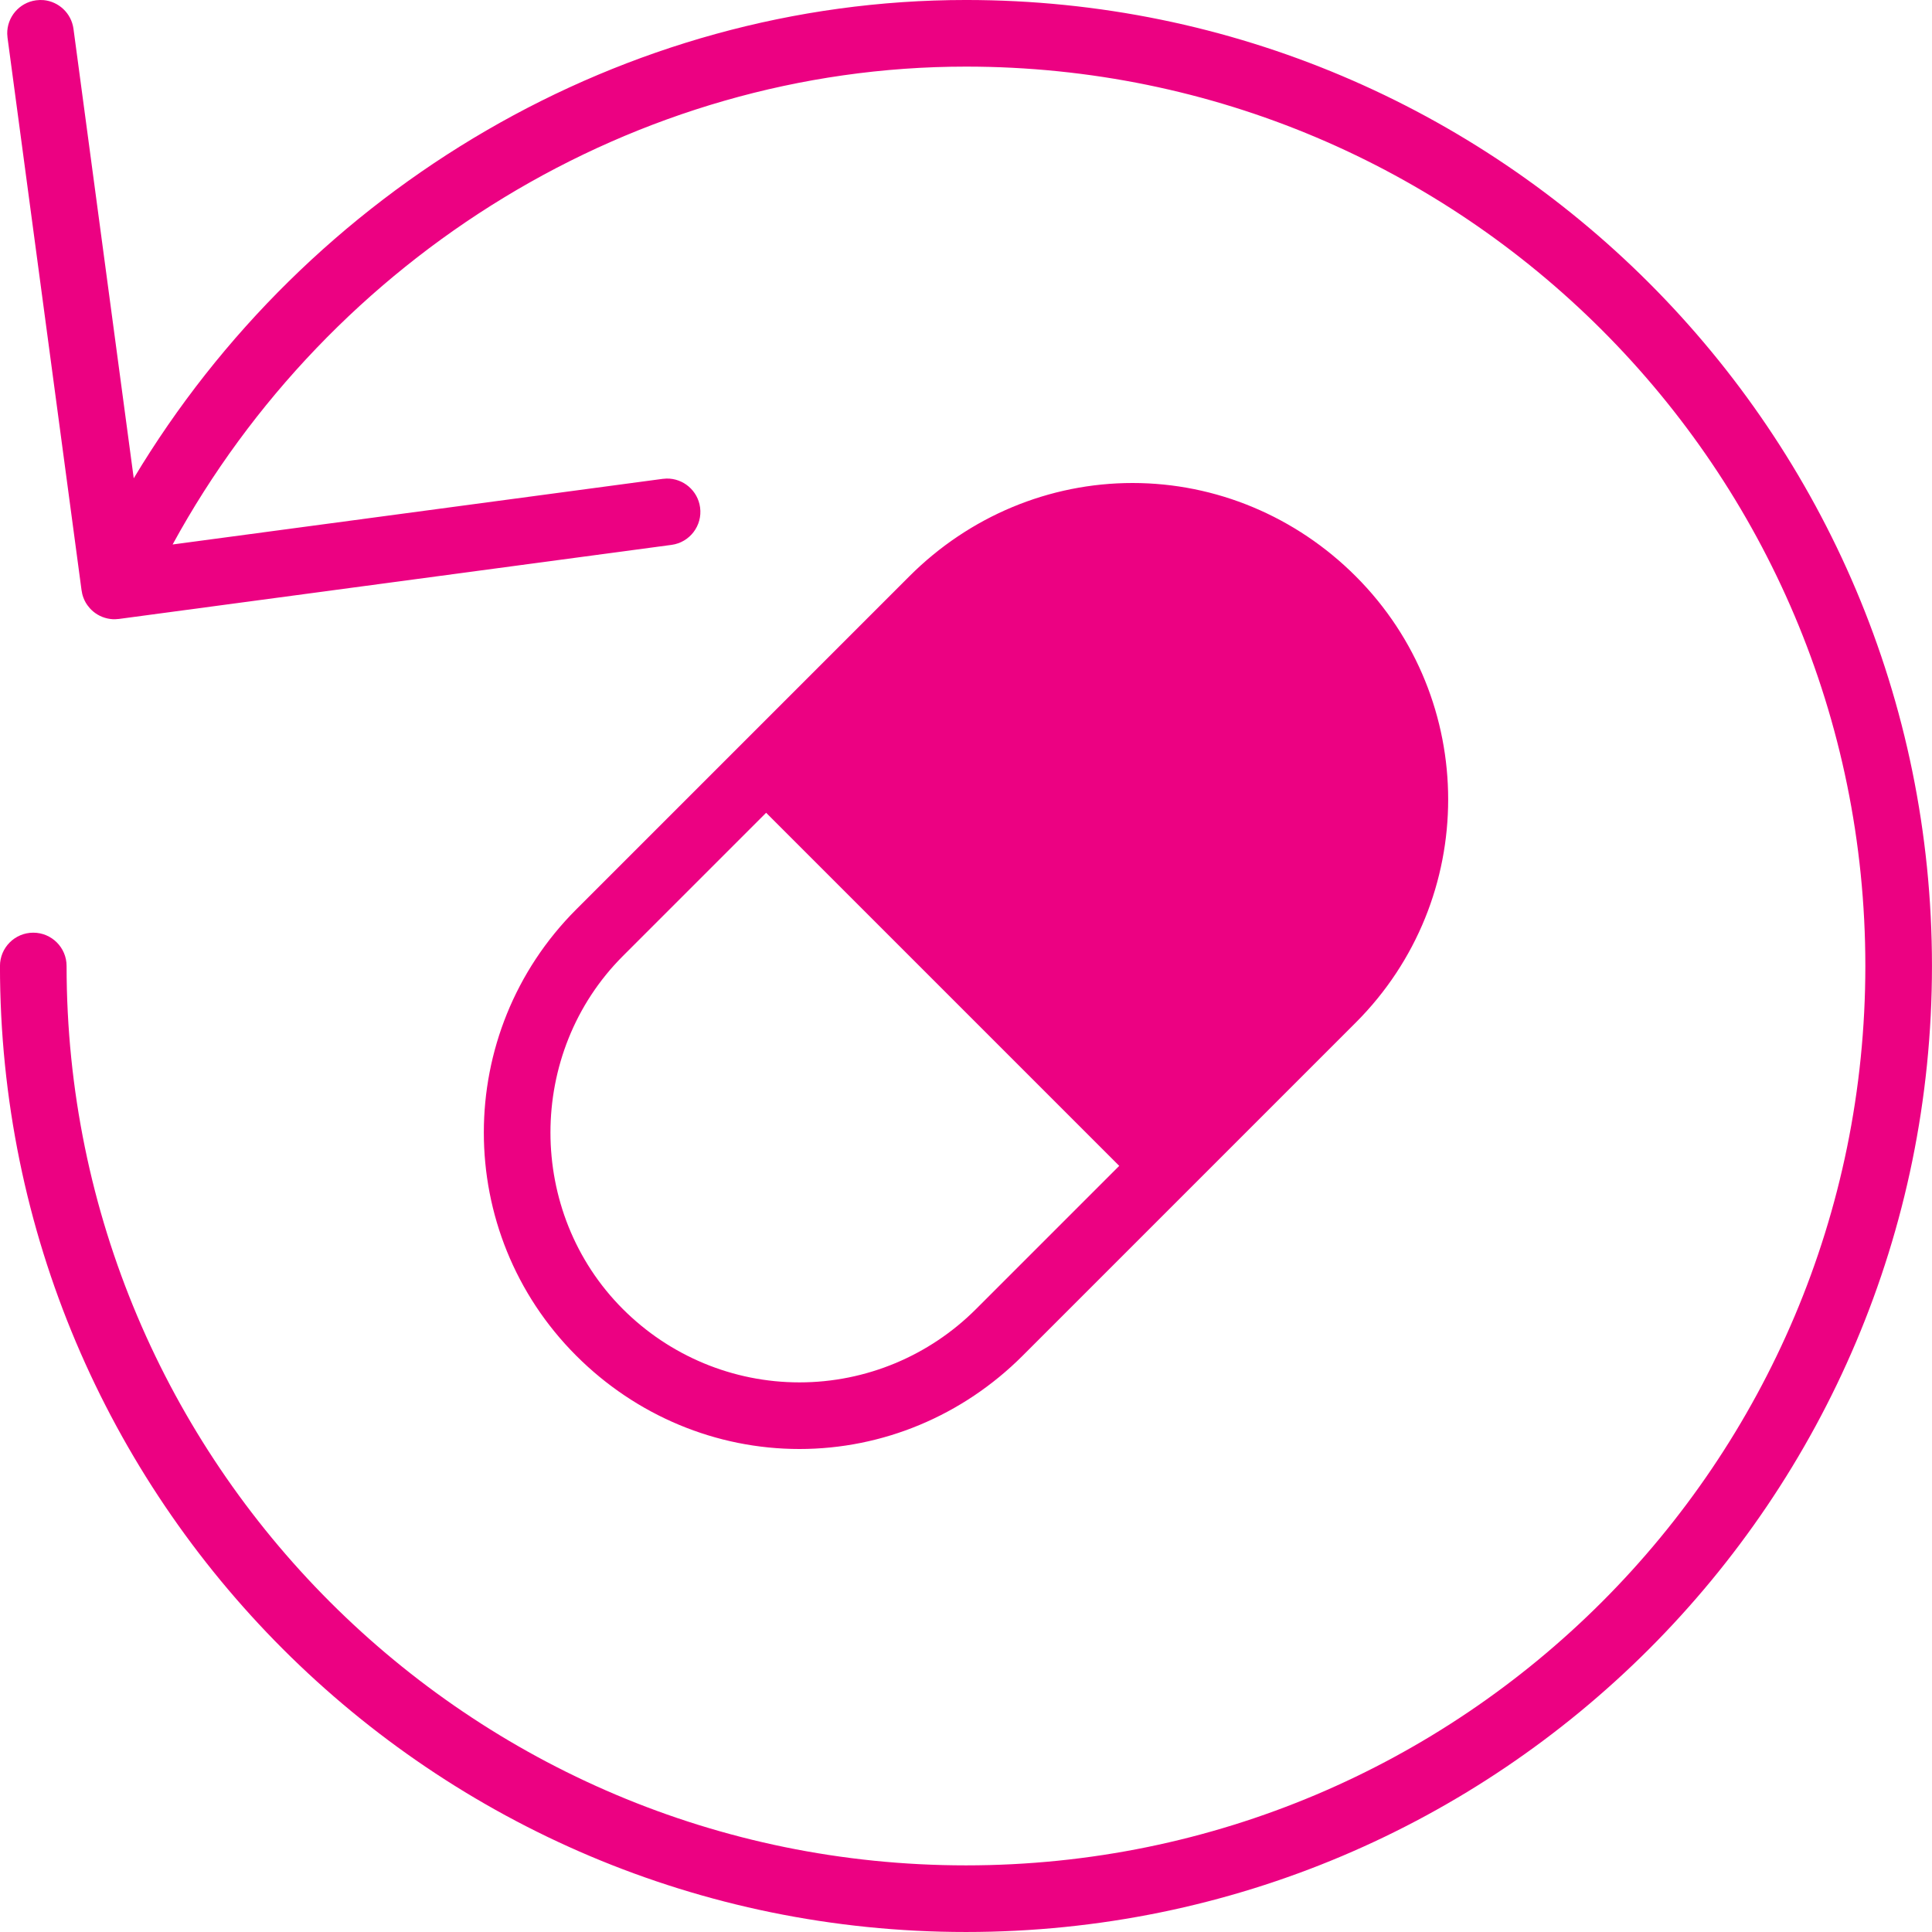
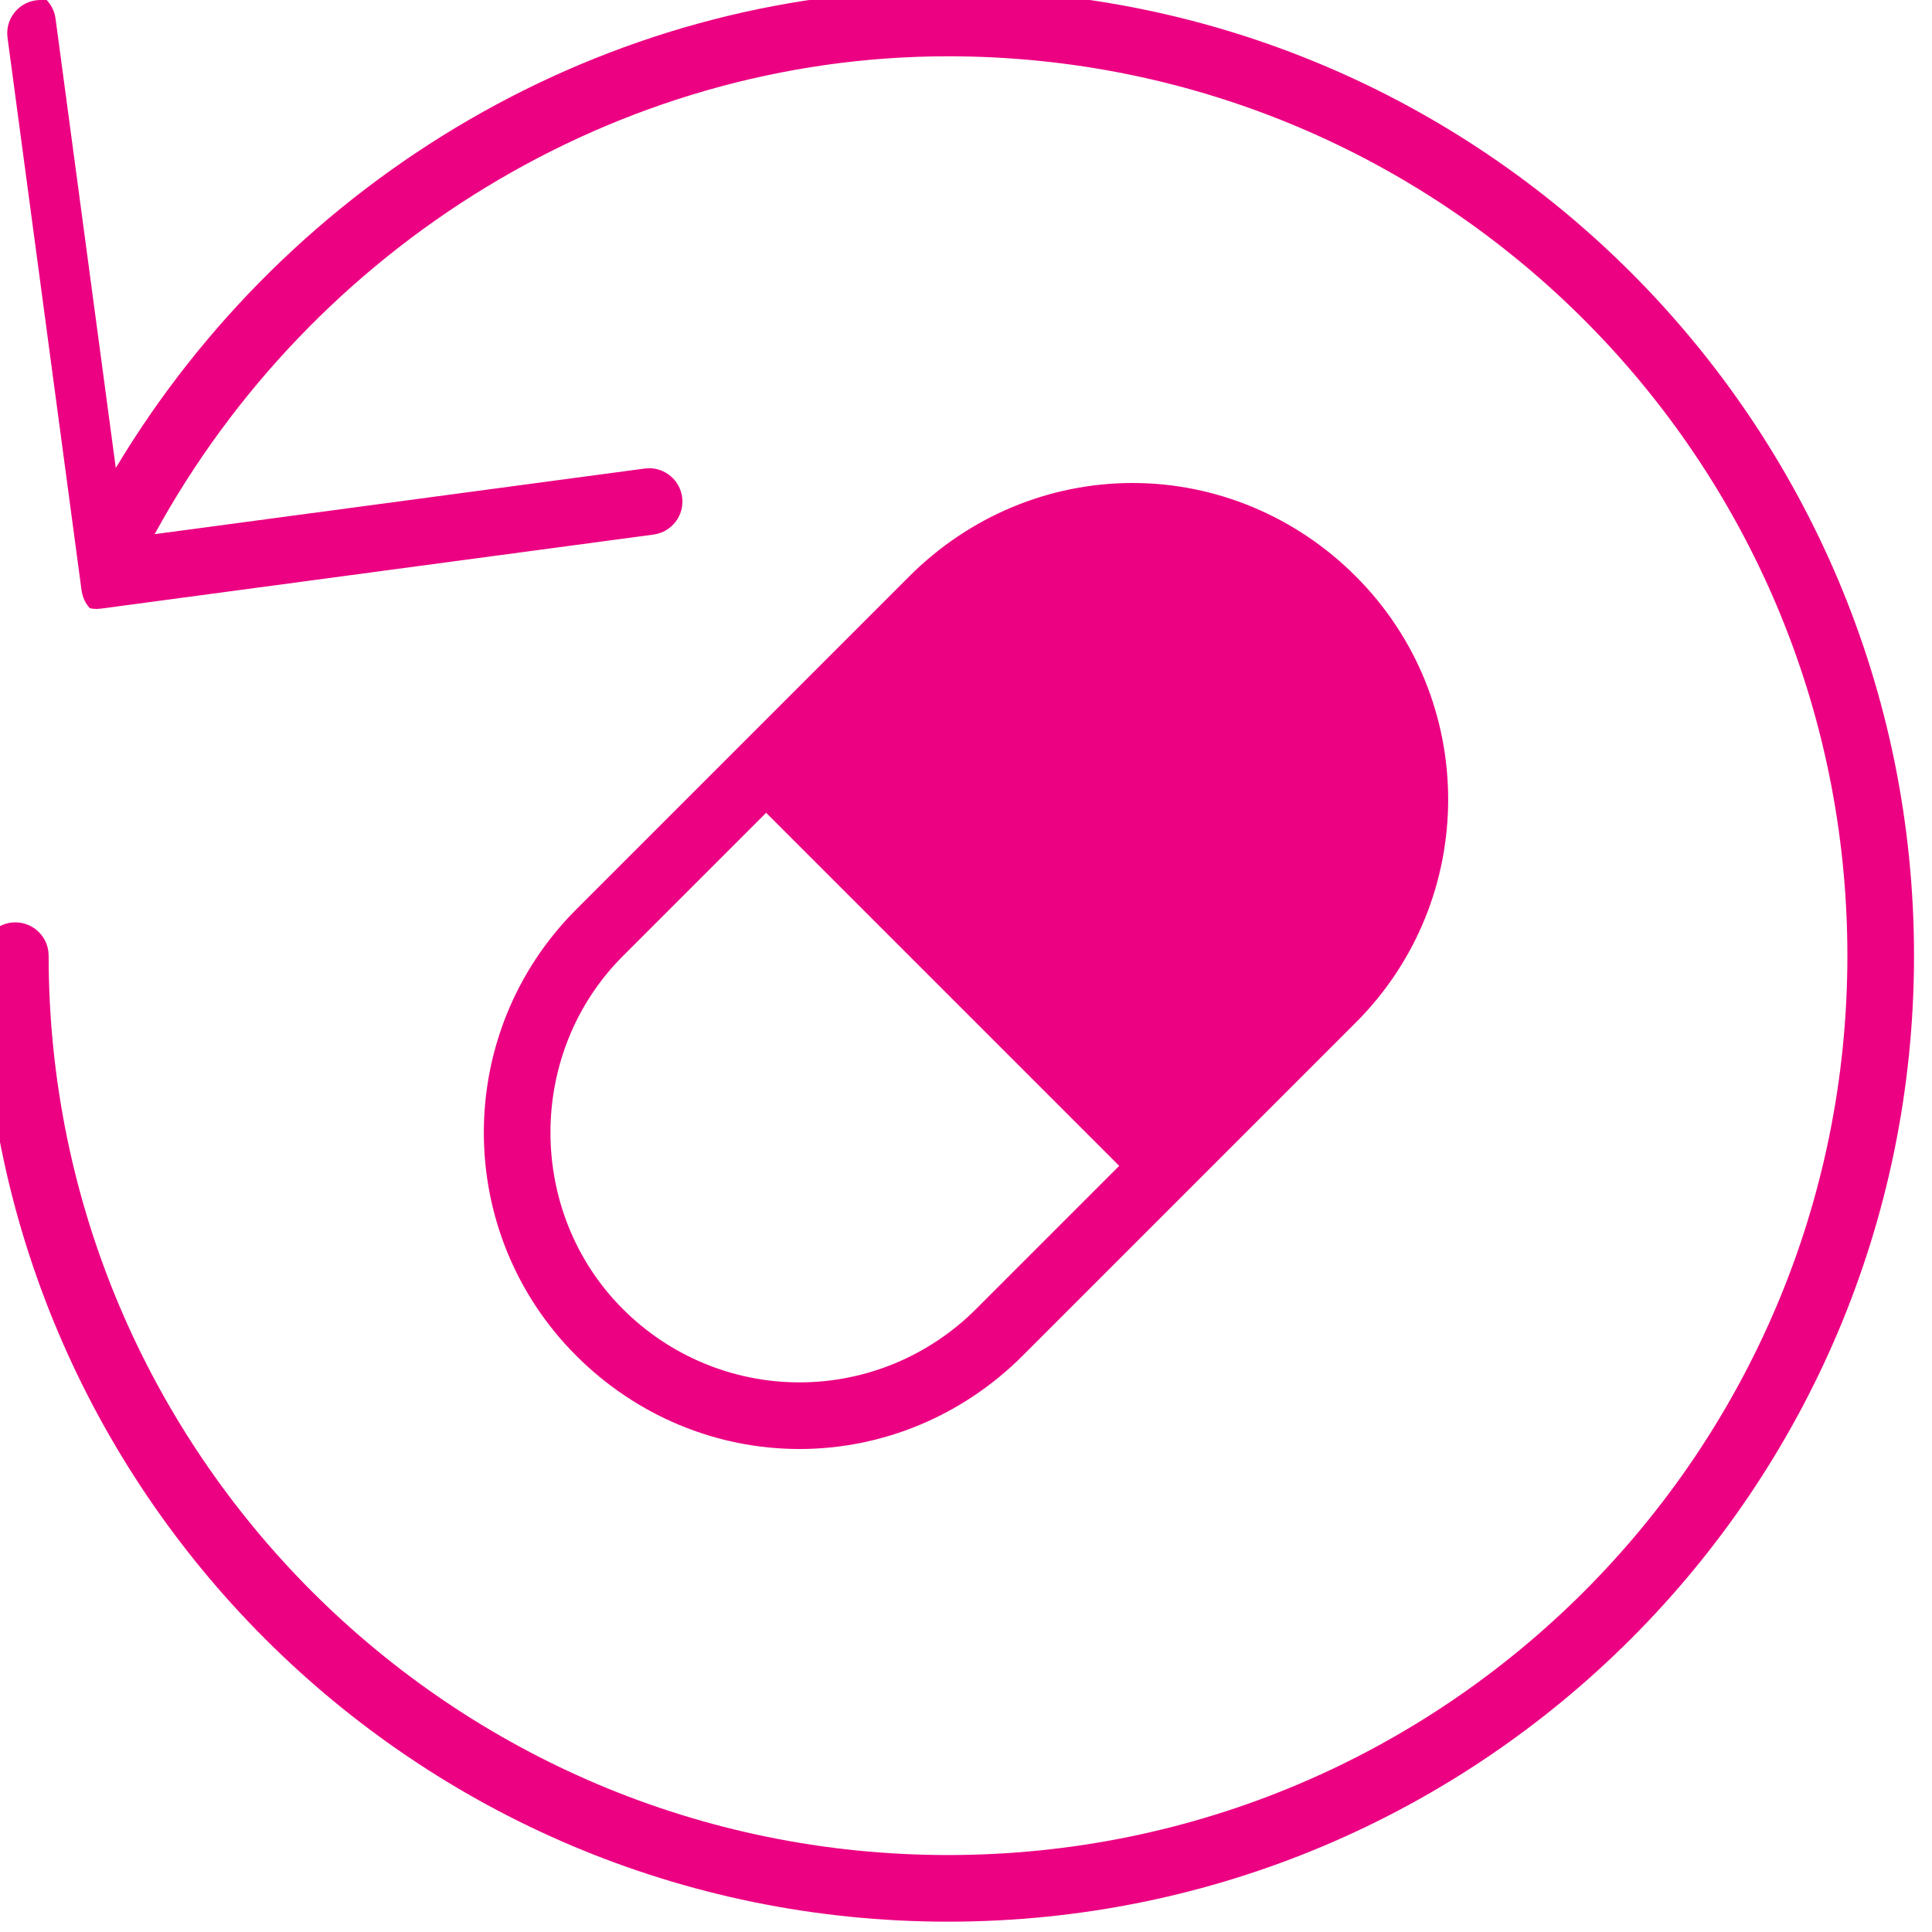
<svg xmlns="http://www.w3.org/2000/svg" height="58" viewBox="0 0 58 58" width="58">
-   <path d="m56.8 0 .116.009c.508.068.876.507.867 1.007l-.009.116-2.221 16.579c-.01.079-.029.157-.057.232-.019.052-.043.102-.07.149l-.045.07-.077.097c-.064.071-.139.134-.224.186-.097.059-.203.101-.315.124l-.083.014-.065.006c-.023.001-.047.002-.071.001l-.119-.009-16.586-2.223c-.547-.073-.932-.577-.858-1.124.068-.508.507-.876 1.007-.867l.116.009 14.712 1.97c-4.721-8.648-13.87-14.346-23.817-14.346-14.912 0-27 12.088-27 27s12.088 27 27 27 27-12.088 27-27c0-.552.448-1 1-1s1 .448 1 1c0 16.016-12.984 29-29 29s-29-12.984-29-29 12.984-29 29-29c10.294 0 19.772 5.661 24.984 14.359l1.809-13.492c.063-.469.442-.819.893-.863zm-32.8 14.5c2.5 0 4.9 1 6.7 2.8l10 10c3.7 3.7 3.7 9.7 0 13.4-1.8 1.8-4.2 2.8-6.7 2.8s-4.9-1-6.7-2.8l-10-10c-3.7-3.7-3.7-9.7 0-13.4 1.8-1.8 4.2-2.8 6.7-2.8zm11 9.9-10.6 10.6 4.3 4.3c1.4 1.4 3.3 2.2 5.3 2.2s3.9-.8 5.3-2.2c2.9-2.9 2.9-7.7 0-10.6z" fill="#ec0182" transform="matrix(-1 0 0 1 58 0)" />
+   <path d="m56.8 0 .116.009c.508.068.876.507.867 1.007l-.009.116-2.221 16.579c-.01.079-.029.157-.057.232-.019.052-.043.102-.07.149l-.045.07-.077.097l-.083.014-.065.006c-.023.001-.047.002-.071.001l-.119-.009-16.586-2.223c-.547-.073-.932-.577-.858-1.124.068-.508.507-.876 1.007-.867l.116.009 14.712 1.97c-4.721-8.648-13.87-14.346-23.817-14.346-14.912 0-27 12.088-27 27s12.088 27 27 27 27-12.088 27-27c0-.552.448-1 1-1s1 .448 1 1c0 16.016-12.984 29-29 29s-29-12.984-29-29 12.984-29 29-29c10.294 0 19.772 5.661 24.984 14.359l1.809-13.492c.063-.469.442-.819.893-.863zm-32.8 14.5c2.5 0 4.9 1 6.7 2.8l10 10c3.7 3.7 3.7 9.7 0 13.4-1.8 1.8-4.2 2.8-6.7 2.8s-4.9-1-6.7-2.8l-10-10c-3.7-3.7-3.7-9.7 0-13.4 1.8-1.8 4.2-2.8 6.7-2.8zm11 9.9-10.6 10.6 4.3 4.3c1.4 1.4 3.3 2.2 5.3 2.2s3.9-.8 5.3-2.2c2.9-2.9 2.9-7.7 0-10.6z" fill="#ec0182" transform="matrix(-1 0 0 1 58 0)" />
</svg>